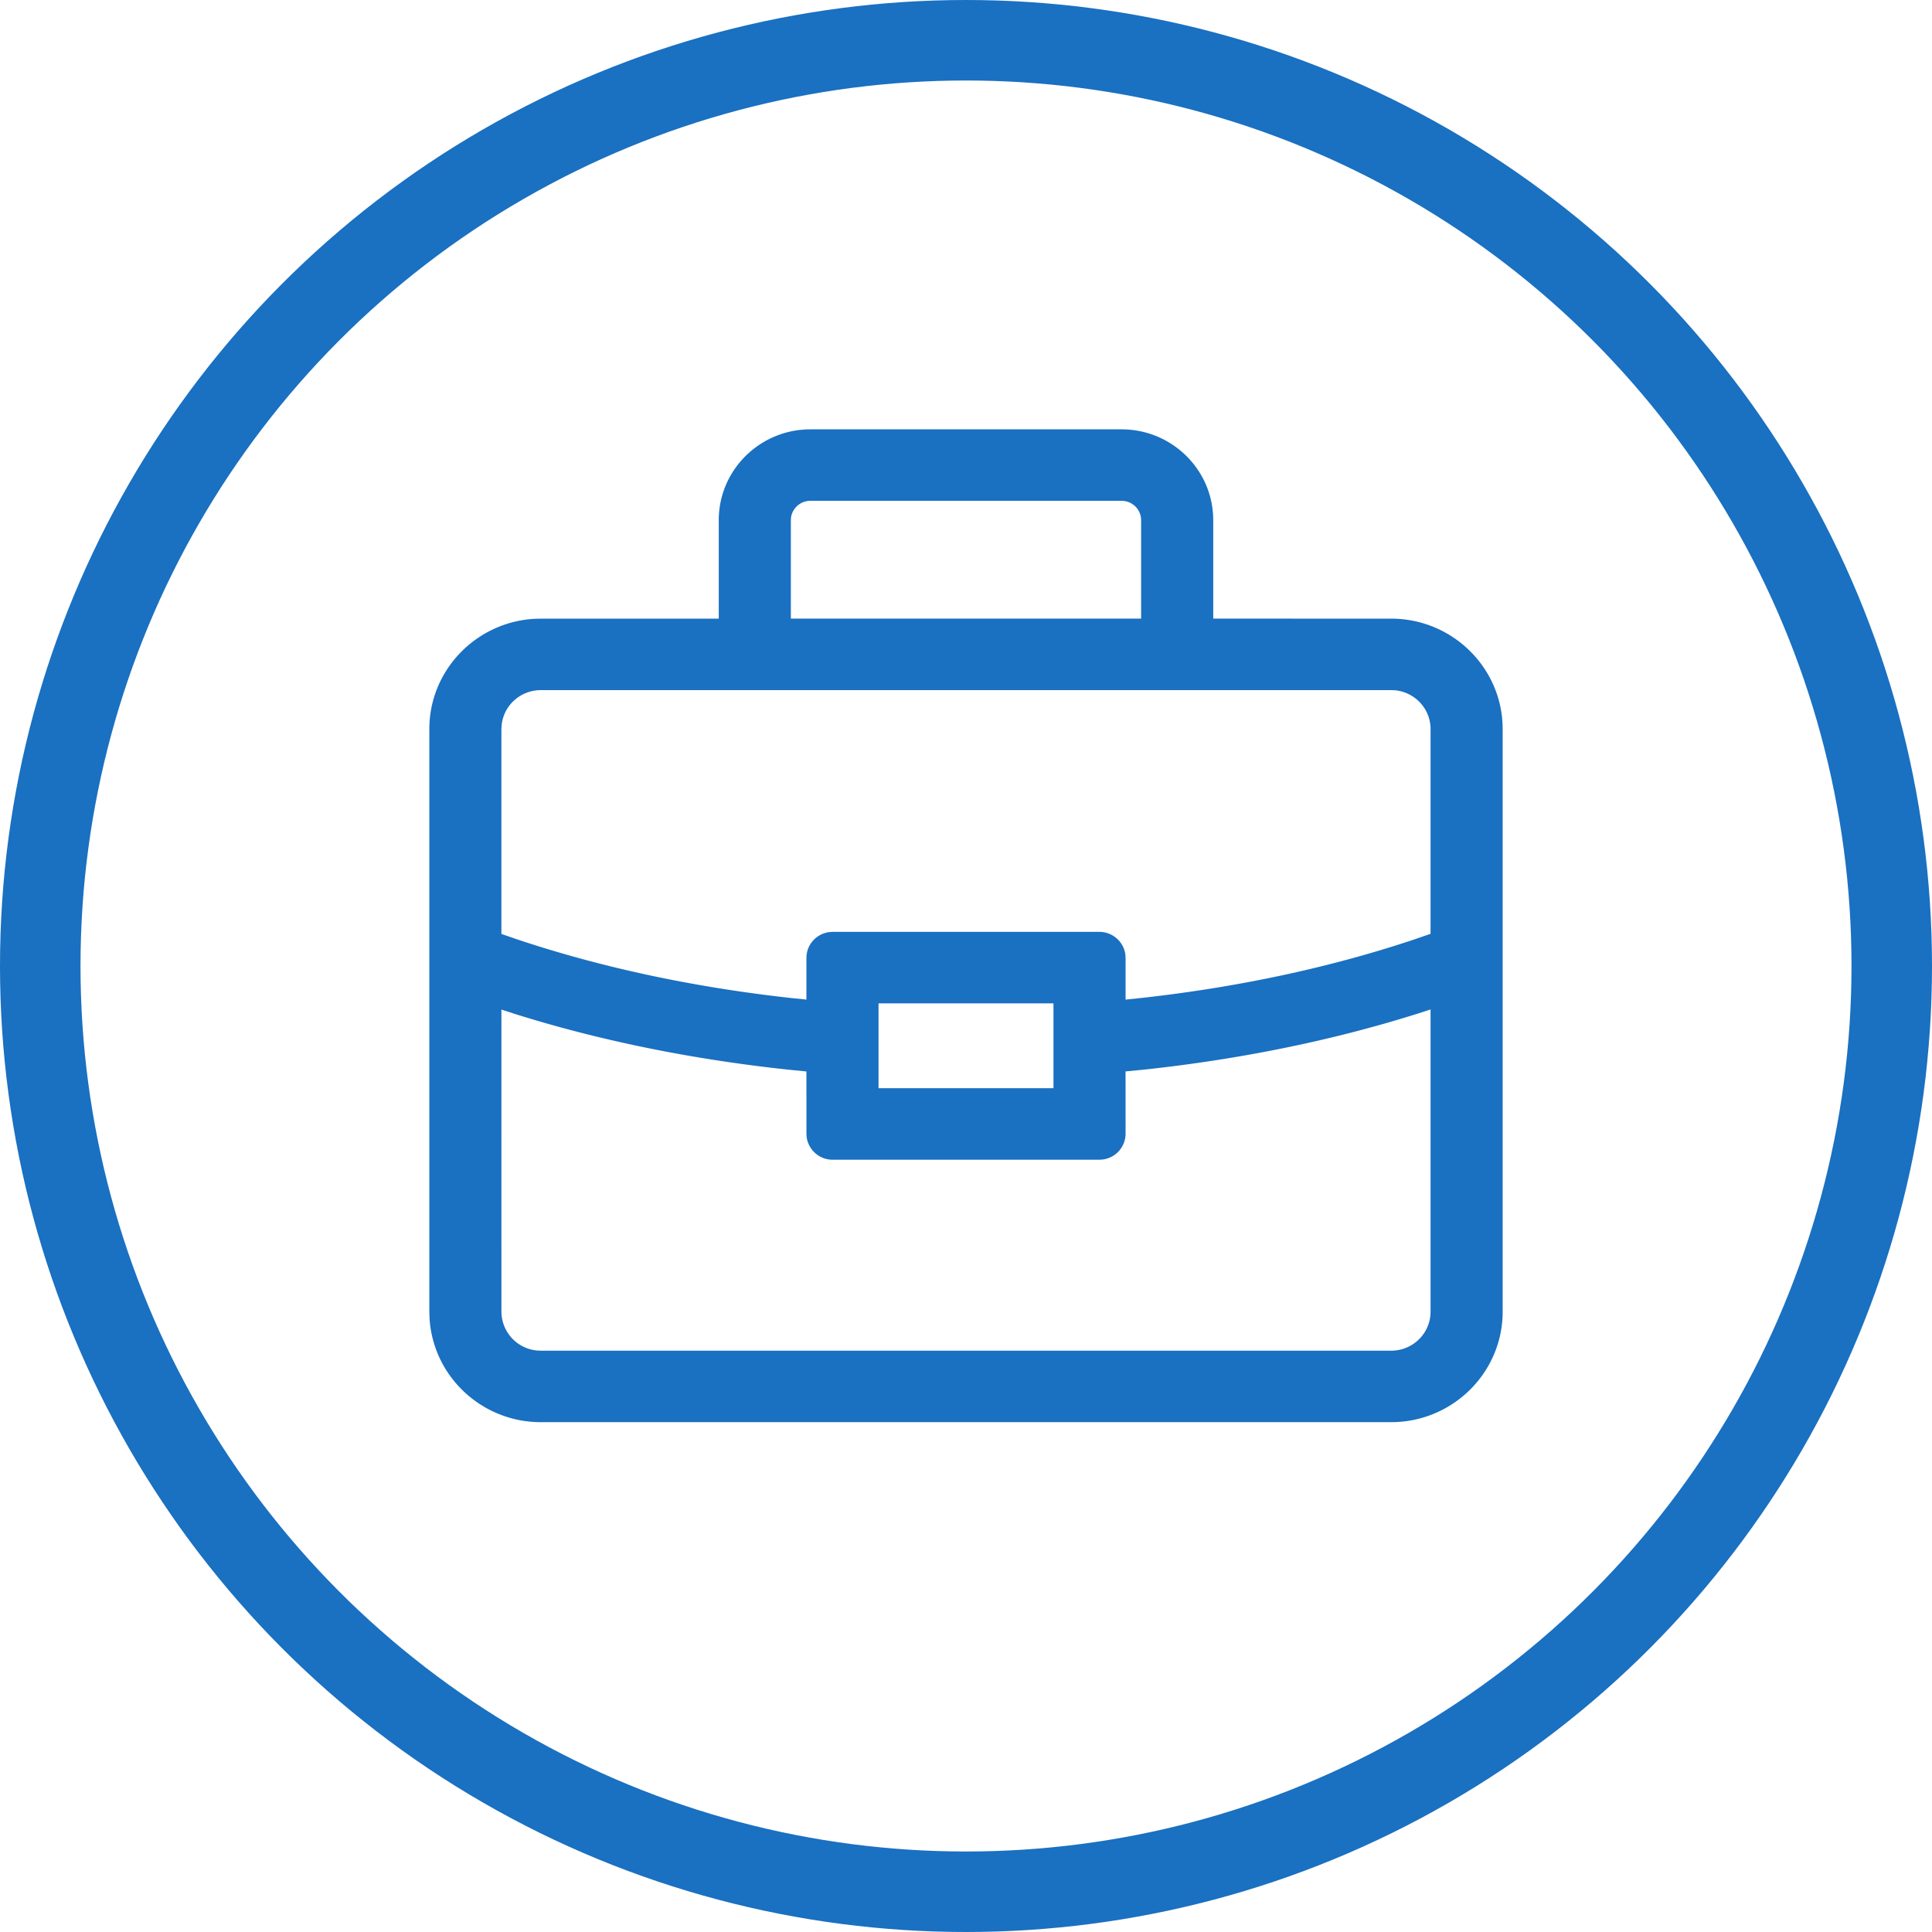
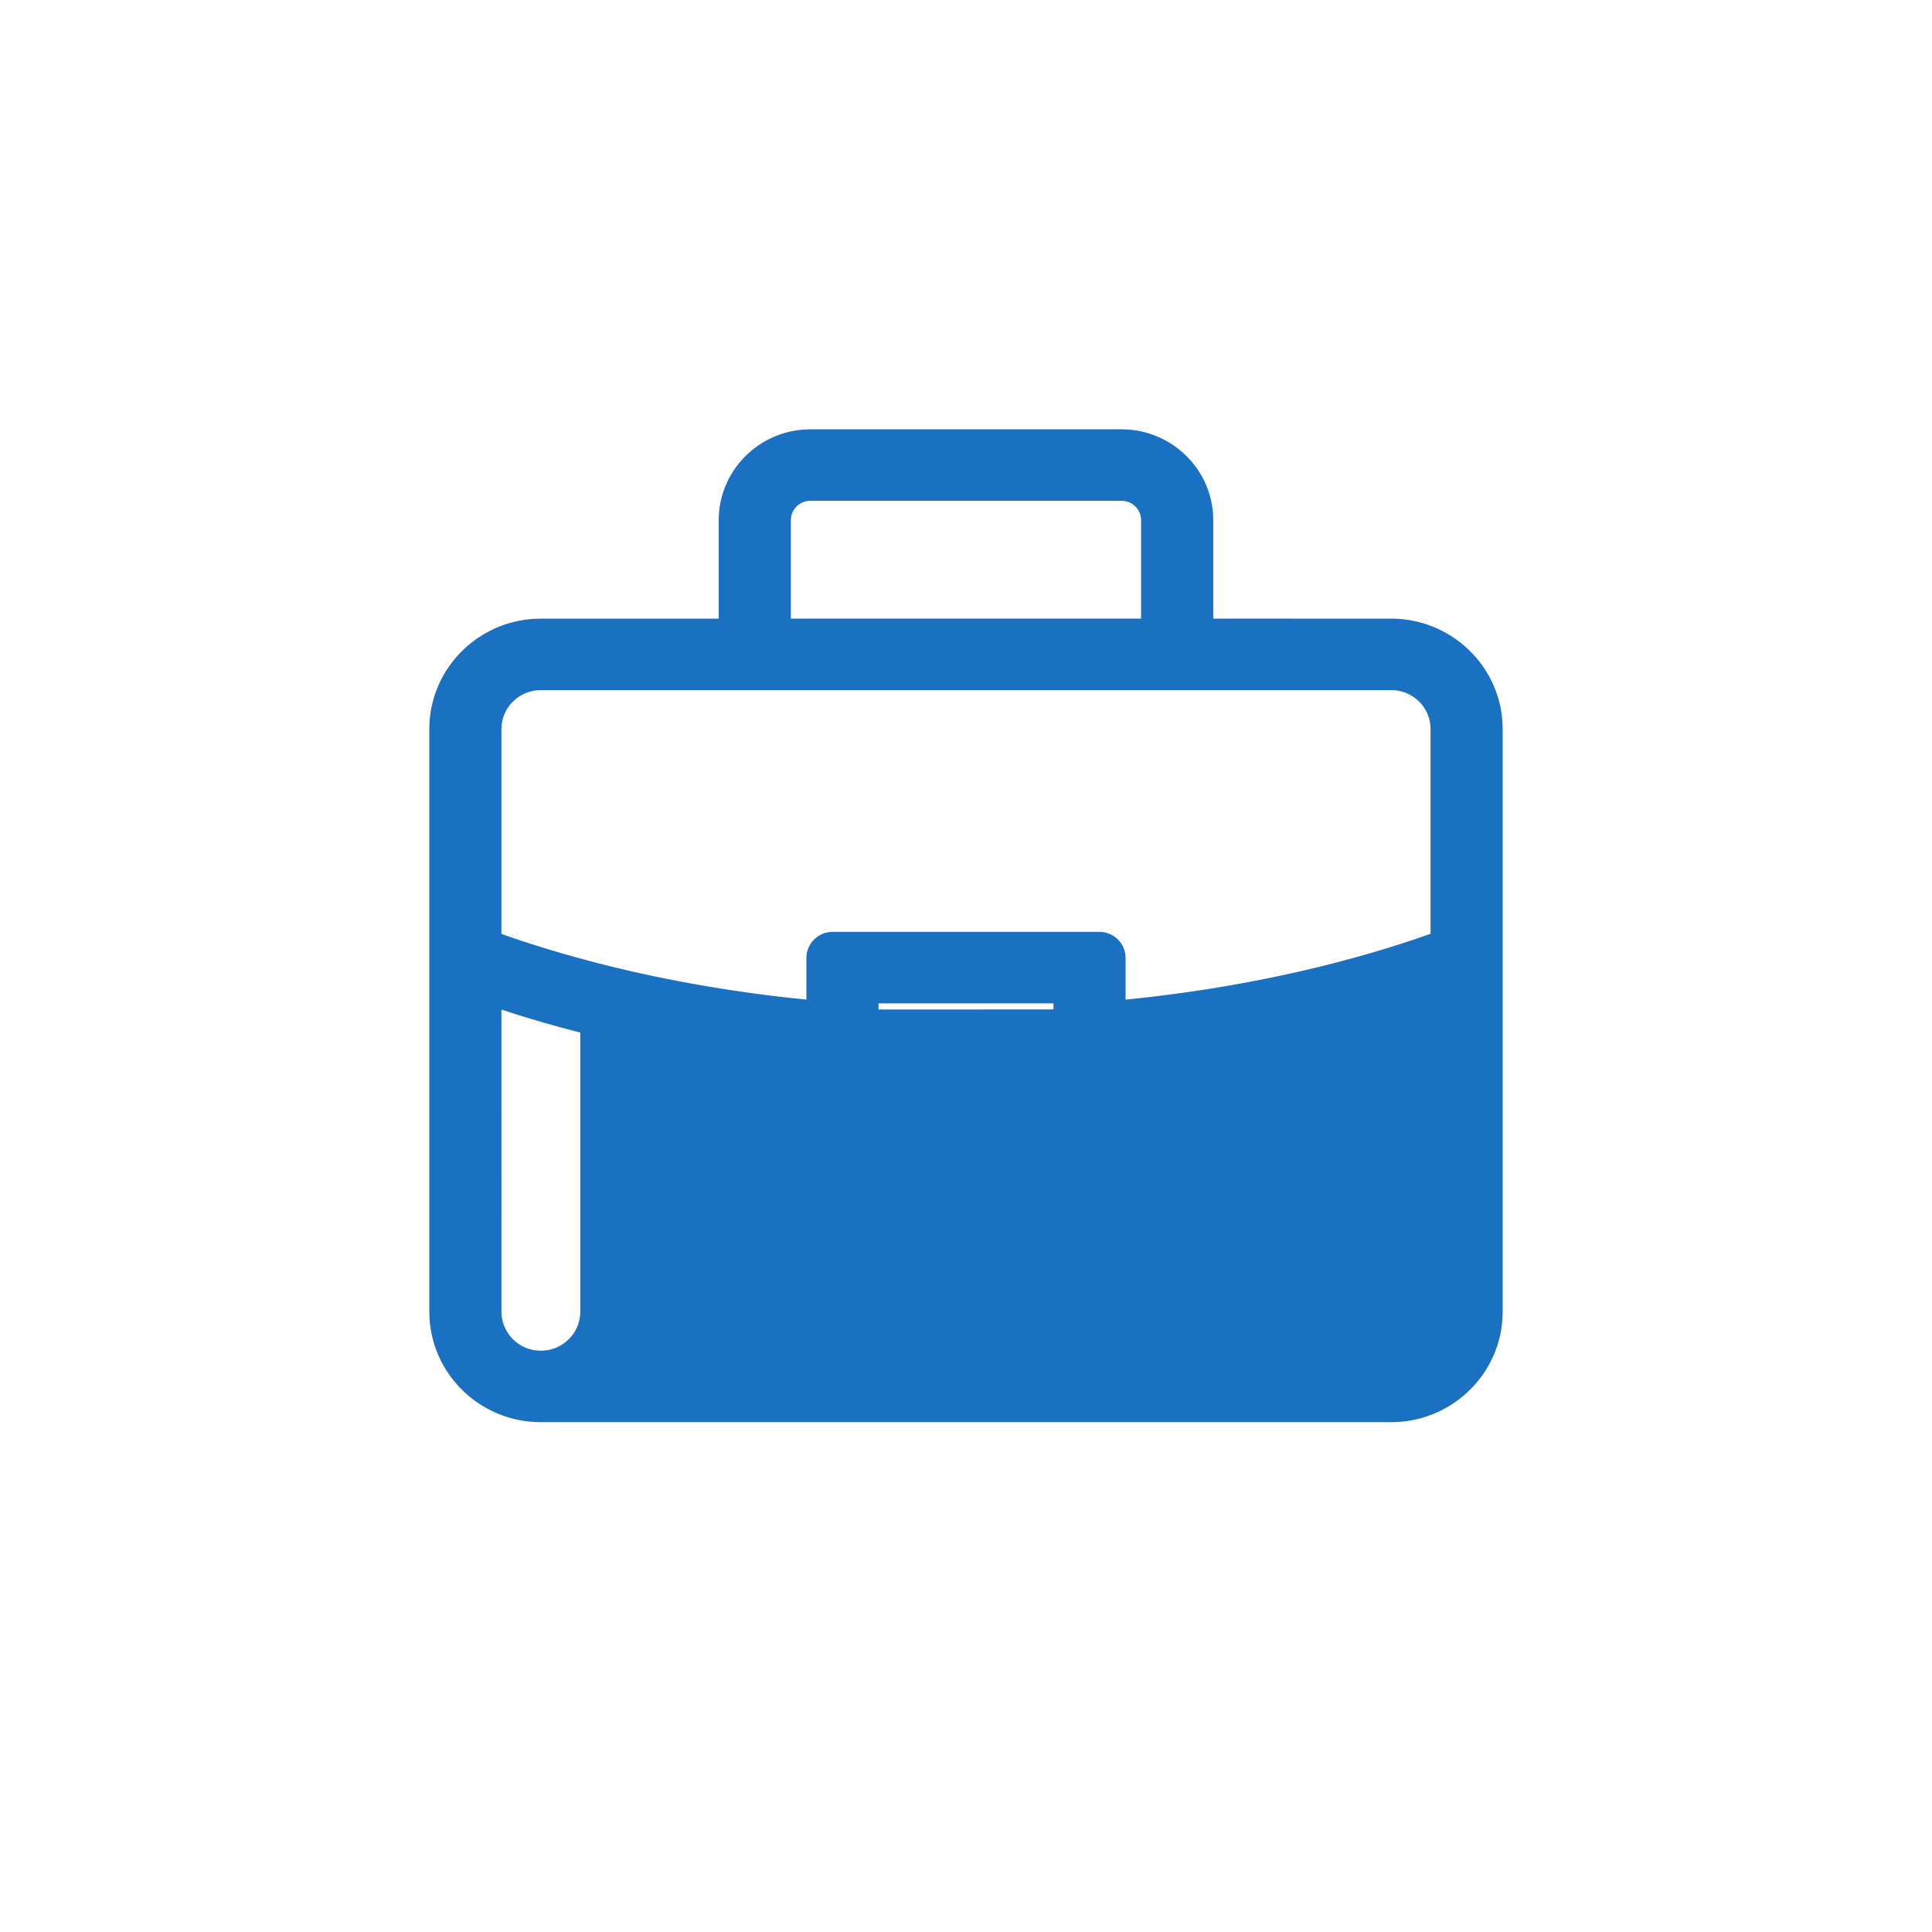
<svg xmlns="http://www.w3.org/2000/svg" width="72" height="72" viewBox="0 0 72 72">
  <g fill="none" fill-rule="evenodd">
-     <circle cx="36" cy="36" r="34.5" stroke="#1A70C1" stroke-width="3" />
-     <path fill="#1A70C1" fill-rule="nonzero" d="M41.798 16c1.82 0 3.313 1.418 3.41 3.198l.006.186v3.67l6.63.001c2.153 0 3.928 1.63 4.136 3.709l.015.203.005.205v21.711c0 2.202-1.753 4.005-3.949 4.112l-.207.005H20.156c-2.222 0-4.043-1.736-4.15-3.912L16 48.883V27.172c0-2.202 1.754-4.005 3.95-4.112l.206-.005h6.63v-3.671c0-1.742 1.335-3.18 3.044-3.364l.185-.015.187-.005h11.596zm11.515 21.619l-.525.17c-3.145.989-6.561 1.686-10.145 2.072l-.697.068.001 2.32a.974.974 0 0 1-.865.964l-.114.007h-9.935a.976.976 0 0 1-.973-.858l-.006-.114-.001-2.318-.694-.069c-3.583-.385-7-1.08-10.146-2.067l-.527-.17.001 11.26a1.46 1.46 0 0 0 1.328 1.446l.141.006h31.688c.764 0 1.391-.576 1.462-1.313l.007-.14V37.62zm-14.053-.227h-6.52v3.163h6.52v-3.163zm12.585-11.673H20.156c-.764 0-1.391.576-1.462 1.313l-.008.14v7.633l.567.196c3.125 1.047 6.559 1.784 10.183 2.187l.617.064V35.7c0-.499.378-.91.865-.965l.114-.007h9.936c.502 0 .916.375.973.858l.006.114v1.552l.617-.064c3.626-.404 7.06-1.143 10.184-2.192l.565-.196V27.17c0-.754-.582-1.375-1.327-1.446l-.141-.006zm-10.047-7.055H30.202a.727.727 0 0 0-.723.622l-.006.098v3.67h13.053v-3.67a.724.724 0 0 0-.629-.713l-.099-.007z" />
+     <path fill="#1A70C1" fill-rule="nonzero" d="M41.798 16c1.82 0 3.313 1.418 3.41 3.198l.006.186v3.67l6.63.001c2.153 0 3.928 1.63 4.136 3.709l.015.203.005.205v21.711c0 2.202-1.753 4.005-3.949 4.112l-.207.005H20.156c-2.222 0-4.043-1.736-4.15-3.912L16 48.883V27.172c0-2.202 1.754-4.005 3.95-4.112l.206-.005h6.63v-3.671c0-1.742 1.335-3.18 3.044-3.364l.185-.015.187-.005h11.596zm11.515 21.619l-.525.17c-3.145.989-6.561 1.686-10.145 2.072l-.697.068.001 2.32a.974.974 0 0 1-.865.964l-.114.007h-9.935a.976.976 0 0 1-.973-.858l-.006-.114-.001-2.318-.694-.069c-3.583-.385-7-1.08-10.146-2.067l-.527-.17.001 11.26a1.46 1.46 0 0 0 1.328 1.446l.141.006c.764 0 1.391-.576 1.462-1.313l.007-.14V37.62zm-14.053-.227h-6.52v3.163h6.52v-3.163zm12.585-11.673H20.156c-.764 0-1.391.576-1.462 1.313l-.008.14v7.633l.567.196c3.125 1.047 6.559 1.784 10.183 2.187l.617.064V35.7c0-.499.378-.91.865-.965l.114-.007h9.936c.502 0 .916.375.973.858l.006.114v1.552l.617-.064c3.626-.404 7.06-1.143 10.184-2.192l.565-.196V27.17c0-.754-.582-1.375-1.327-1.446l-.141-.006zm-10.047-7.055H30.202a.727.727 0 0 0-.723.622l-.006.098v3.67h13.053v-3.67a.724.724 0 0 0-.629-.713l-.099-.007z" />
  </g>
</svg>